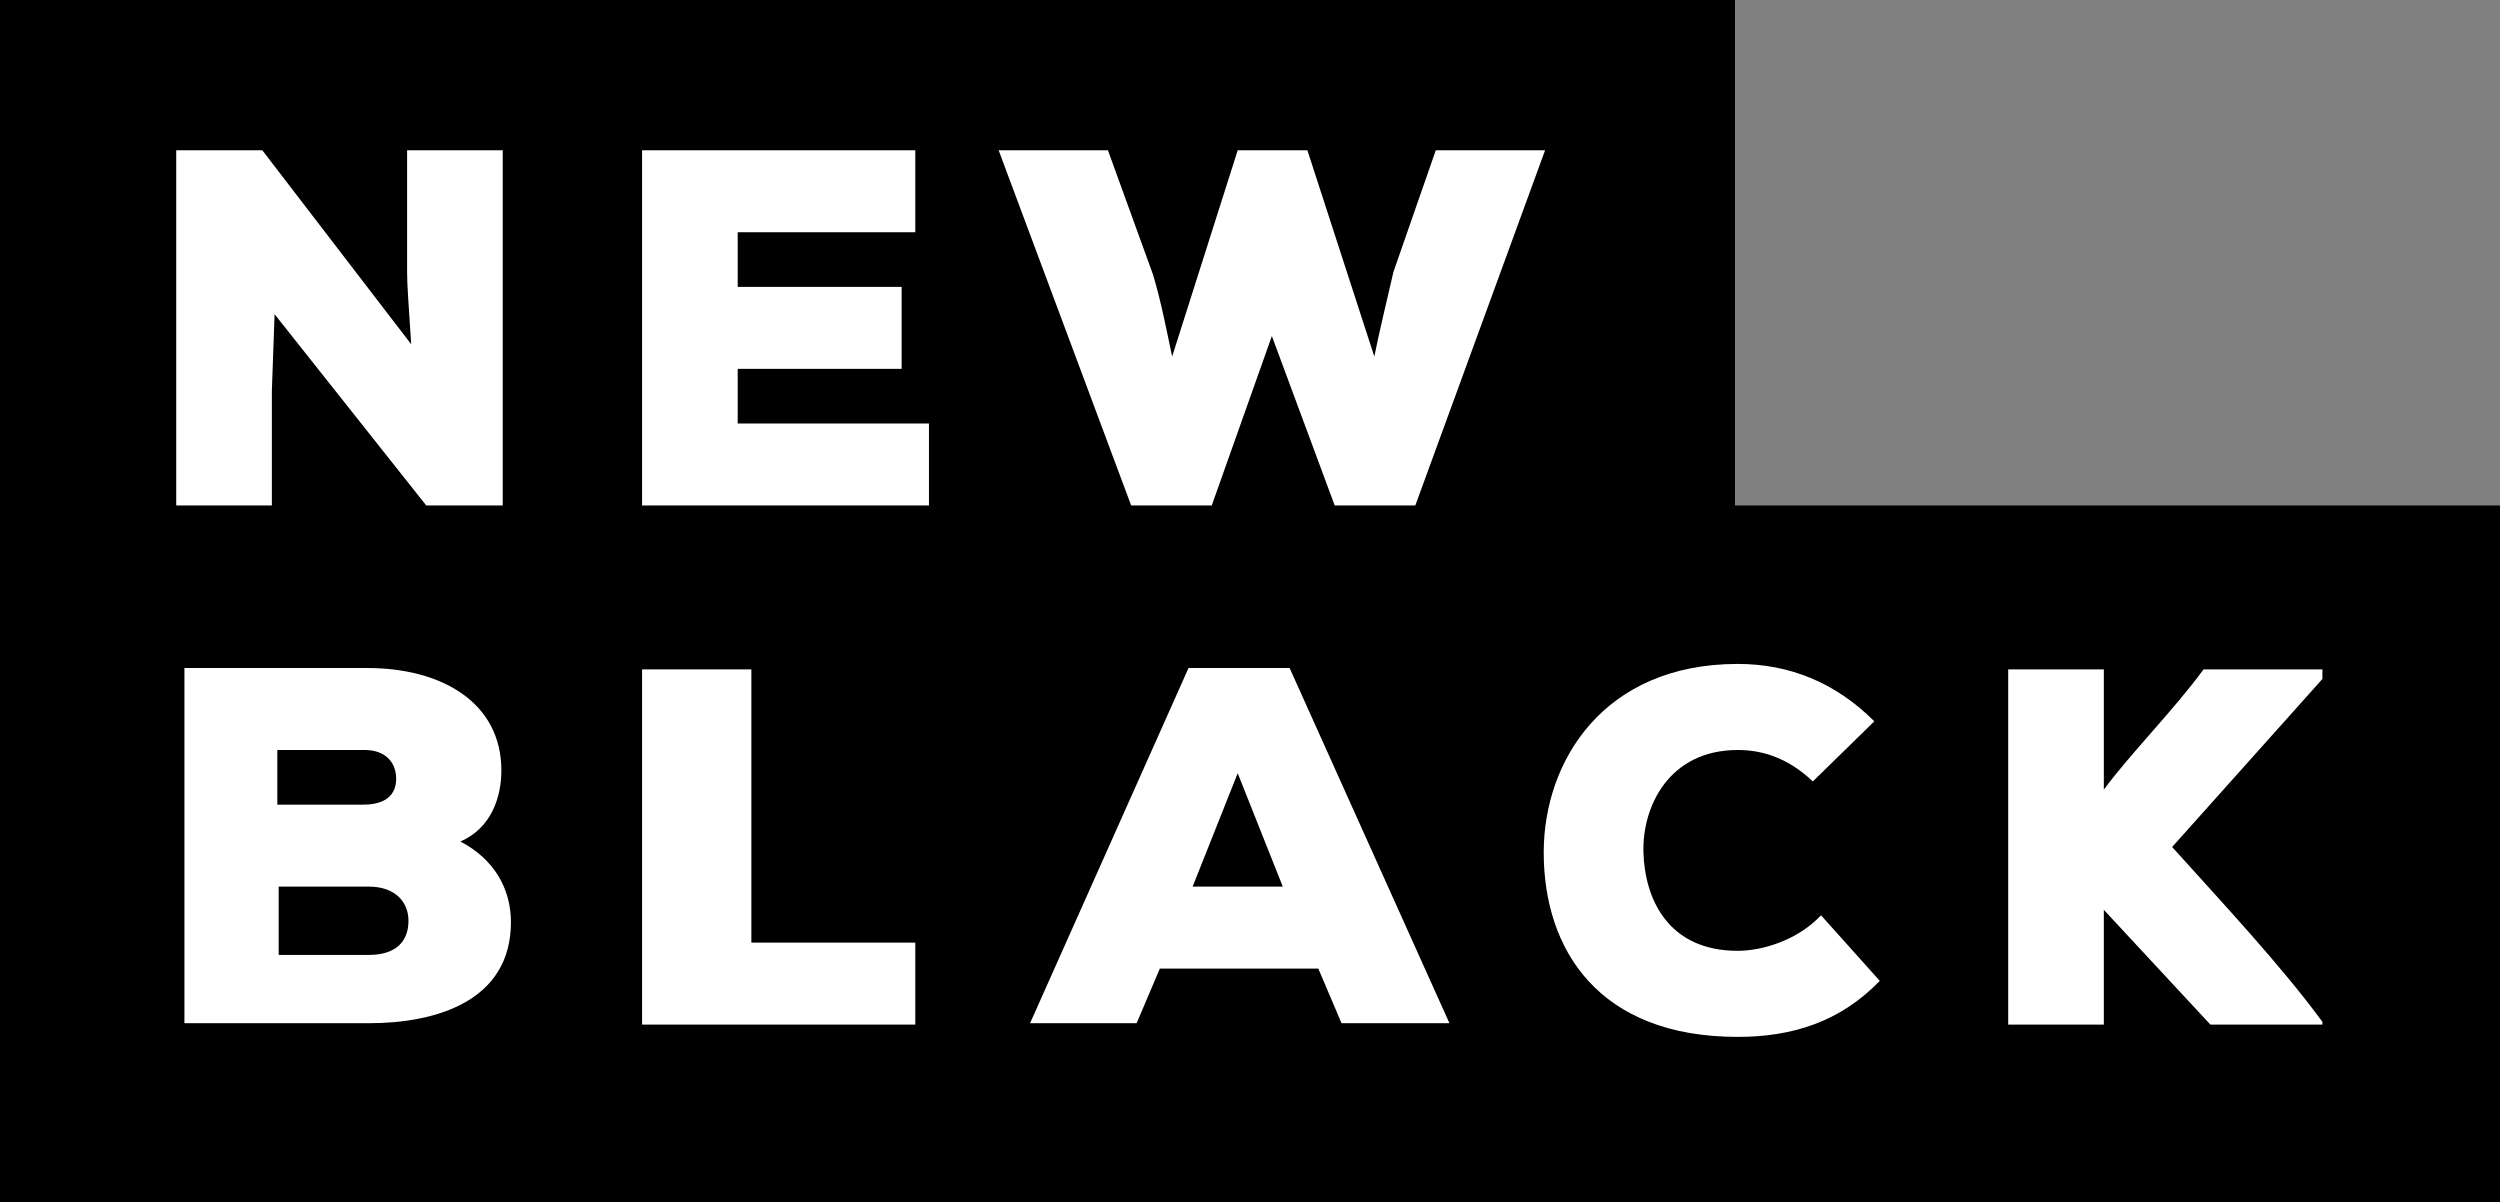
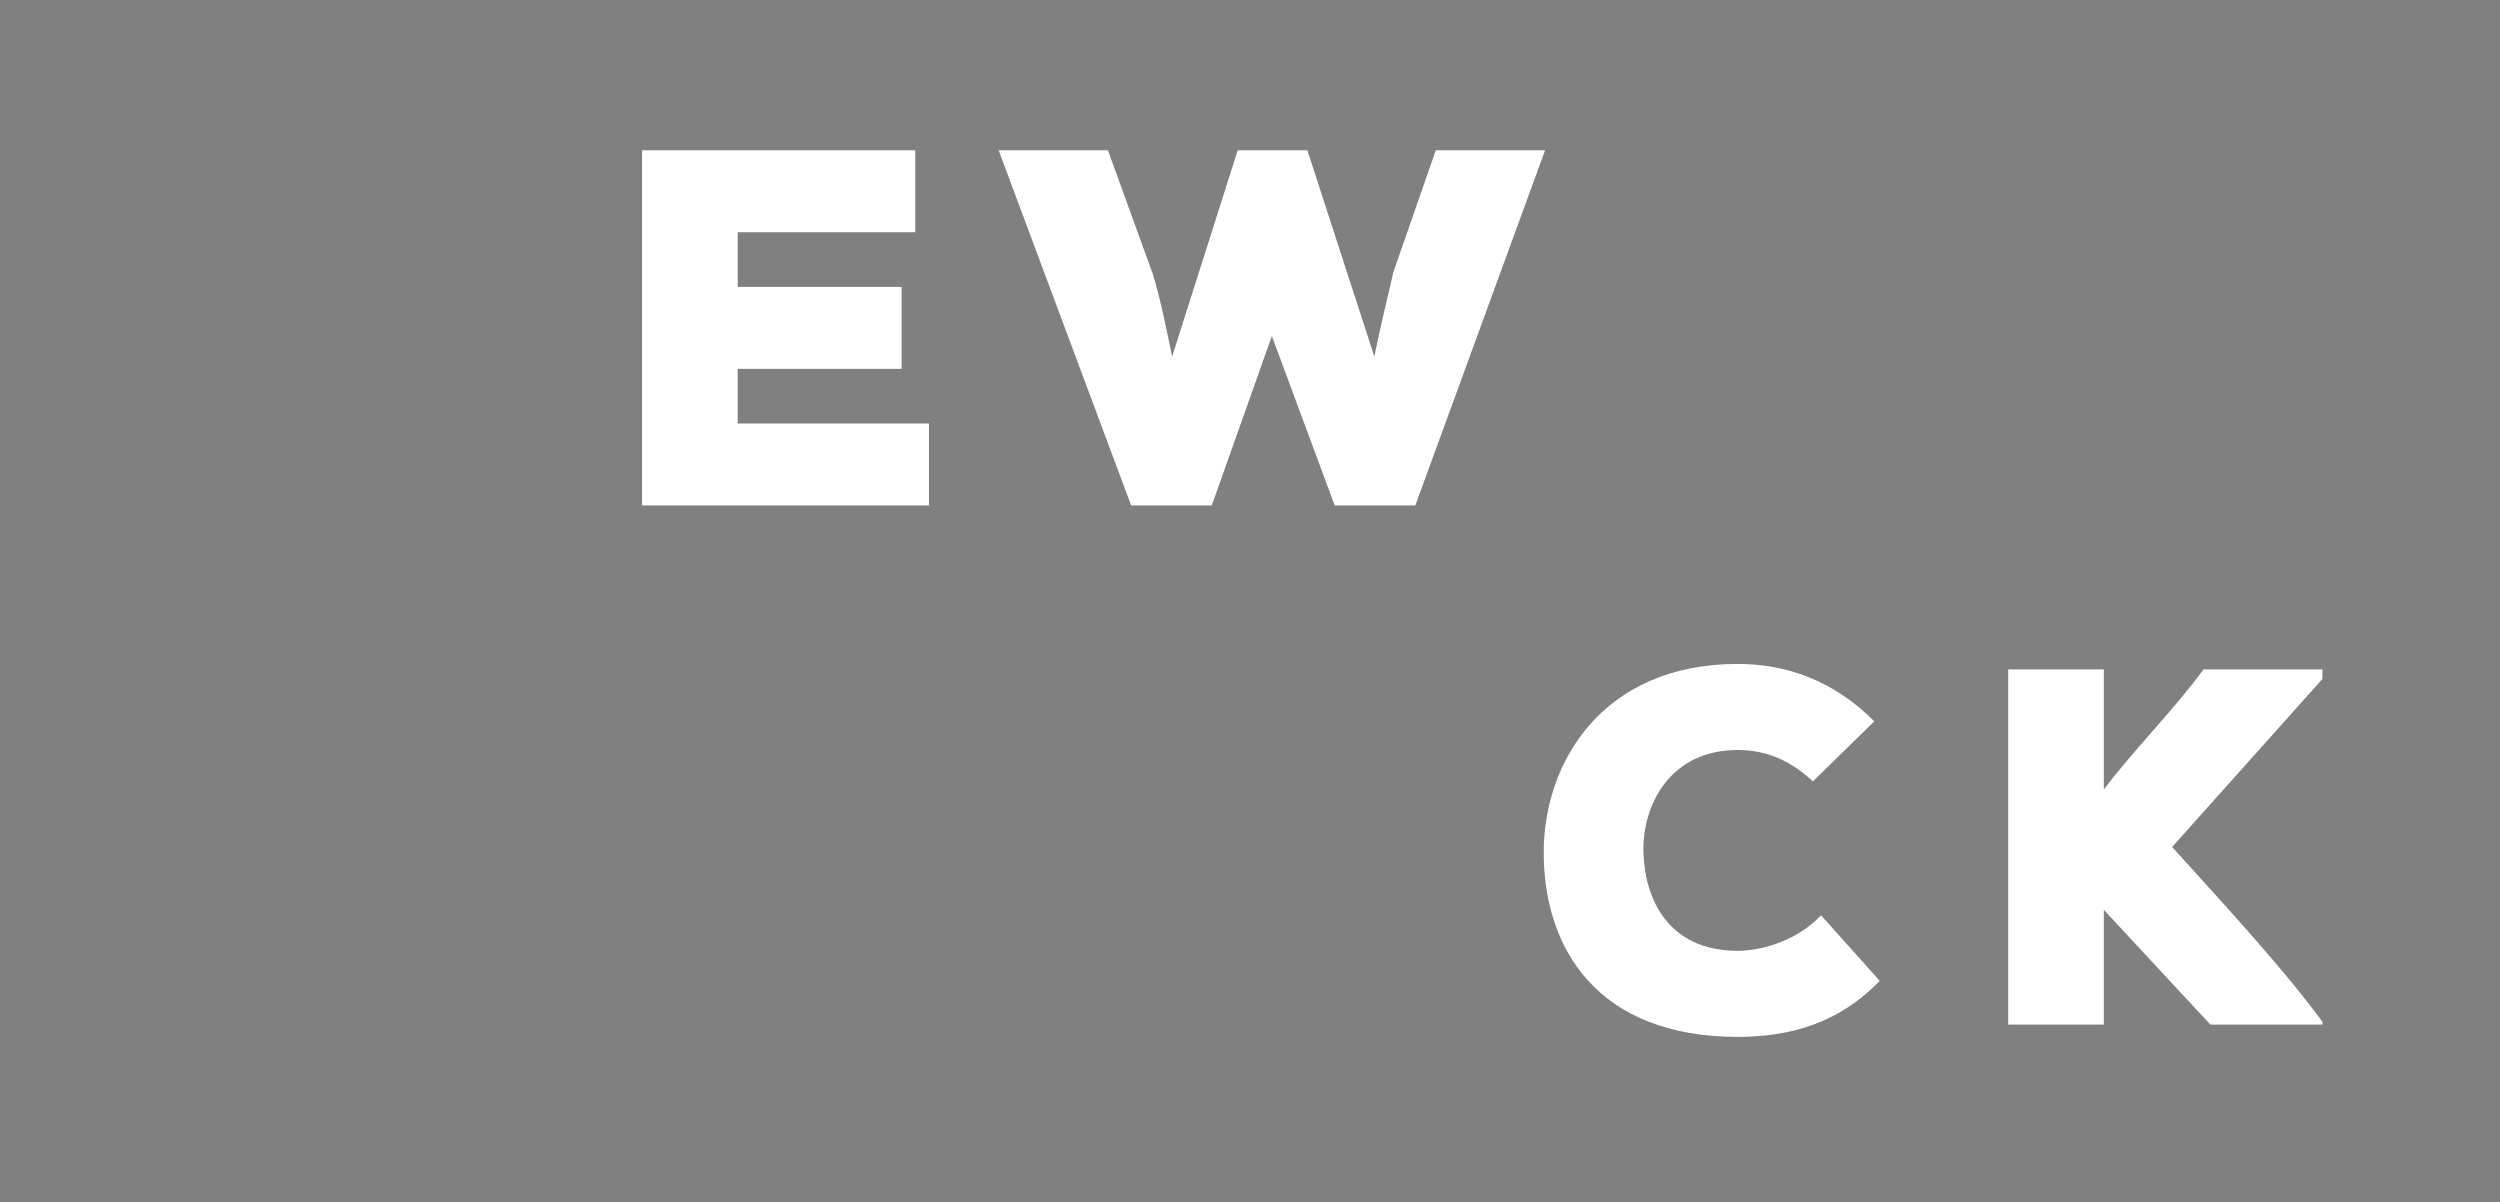
<svg xmlns="http://www.w3.org/2000/svg" xmlns:ns1="http://www.inkscape.org/namespaces/inkscape" xmlns:ns2="http://sodipodi.sourceforge.net/DTD/sodipodi-0.dtd" version="1.1" id="Layer_1" x="0px" y="0px" viewBox="0 0 183 88" xml:space="preserve" ns1:version="0.91 r13725" ns2:docname="logo-new-black.svg" width="183" height="88">
  <rect x="0" y="0" width="183" height="88" fill="#808080" stroke="none" />
  <defs id="defs27" />
  <ns2:namedview pagecolor="#ffffff" bordercolor="#666666" borderopacity="1" objecttolerance="10" gridtolerance="10" guidetolerance="10" ns1:pageopacity="0" ns1:pageshadow="2" ns1:window-width="1440" ns1:window-height="832" id="namedview25" showgrid="false" fit-margin-top="0" fit-margin-left="0" fit-margin-right="0" fit-margin-bottom="0" ns1:zoom="1.545" ns1:cx="-65.606328" ns1:cy="-6.0675424" ns1:window-x="0" ns1:window-y="75" ns1:window-maximized="1" ns1:current-layer="Layer_1" />
  <style type="text/css" id="style3">
	.st0{fill:#FFFFFF;}
</style>
  <g id="g5" transform="translate(-308,-256)">
-     <polygon points="308,292.9 308,306.3 308,344 491,344 491,293 435,293 435,256 308,256 " id="polygon7" />
-     <path class="st0" d="m 345,293 -5.8,0 -11.1,-14 -0.2,5.6 0,8.4 -7,0 0,-26 6.3,0 10.9,14.2 c -0.2,-3.1 -0.3,-4.3 -0.3,-5.3 l 0,-8.9 7,0 0,26 z" id="path9" ns1:connector-curvature="0" style="fill:#ffffff" />
-     <polygon class="st0" points="363,305 363,325 375,325 375,331 355,331 355,305 " id="polygon11" style="fill:#ffffff" />
    <polygon class="st0" points="375,267 375,273 362,273 362,277 374,277 374,283 362,283 362,287 376,287 376,293 355,293 355,267 " id="polygon13" style="fill:#ffffff" />
    <path class="st0" d="m 405.7,293 -4.6,-12.4 -4.4,12.4 -5.9,0 -9.7,-26 8,0 3.3,9.1 c 0.6,2 1,4.1 1.4,6 l 4.8,-15.1 5.1,0 4.9,15.1 c 0.4,-2 0.9,-4 1.4,-6.2 l 3.1,-8.9 8,0 -9.5,26 -5.9,0 z" id="path15" ns1:connector-curvature="0" style="fill:#ffffff" />
    <path class="st0" d="m 435.2,331.9 c -10.2,0 -14.2,-6.4 -14.2,-13.5 0,-6.7 4.4,-13.8 14.2,-13.8 3.7,0 7.1,1.3 10,4.2 l -4.5,4.4 c -1.9,-1.8 -3.8,-2.3 -5.5,-2.3 -5,0 -7,4.1 -6.9,7.5 0.1,3.4 1.8,7.2 6.9,7.2 1.7,0 4.3,-0.7 6.1,-2.6 l 4.3,4.8 c -2.9,3 -6.4,4.1 -10.4,4.1 z" id="path17" ns1:connector-curvature="0" style="fill:#ffffff" />
-     <path class="st0" d="m 341.7,317.6 c 2.3,-1 3,-3.3 3,-5.2 0,-5 -4.4,-7.5 -9.8,-7.5 l -13.4,0 0,26 13.5,0 c 4.9,0 10.4,-1.6 10.4,-7.4 0,-2.4 -1.2,-4.6 -3.7,-5.9 z m -13.3,-6.7 6.3,0 c 1.5,0 2.3,0.9 2.3,2.1 0,1.2 -0.8,1.9 -2.4,1.9 l -6.3,0 0,-4 z m 6.6,15 -6.6,0 0,-5 6.6,0 c 1.9,0 2.9,1.1 2.9,2.5 0,1.5 -0.9,2.5 -2.9,2.5 z" id="path19" ns1:connector-curvature="0" style="fill:#ffffff" />
-     <path class="st0" d="m 402.4,304.9 -7.4,0 -11.6,26 7.8,0 1.7,-4 11.6,0 1.7,4 7.9,0 -11.7,-26 z m -7.1,16 3.3,-8.3 3.3,8.3 -6.6,0 z" id="path21" ns1:connector-curvature="0" style="fill:#ffffff" />
    <path class="st0" d="M 478,305.7 467,318 c 3.6,4 8,8.7 11,12.8 l 0,0.2 -8.2,0 -7.8,-8.4 0,8.4 -7,0 0,-26 7,0 0,8.8 c 2,-2.7 5.1,-5.8 7.3,-8.8 l 8.7,0 0,0.7 z" id="path23" ns1:connector-curvature="0" style="fill:#ffffff" />
  </g>
</svg>